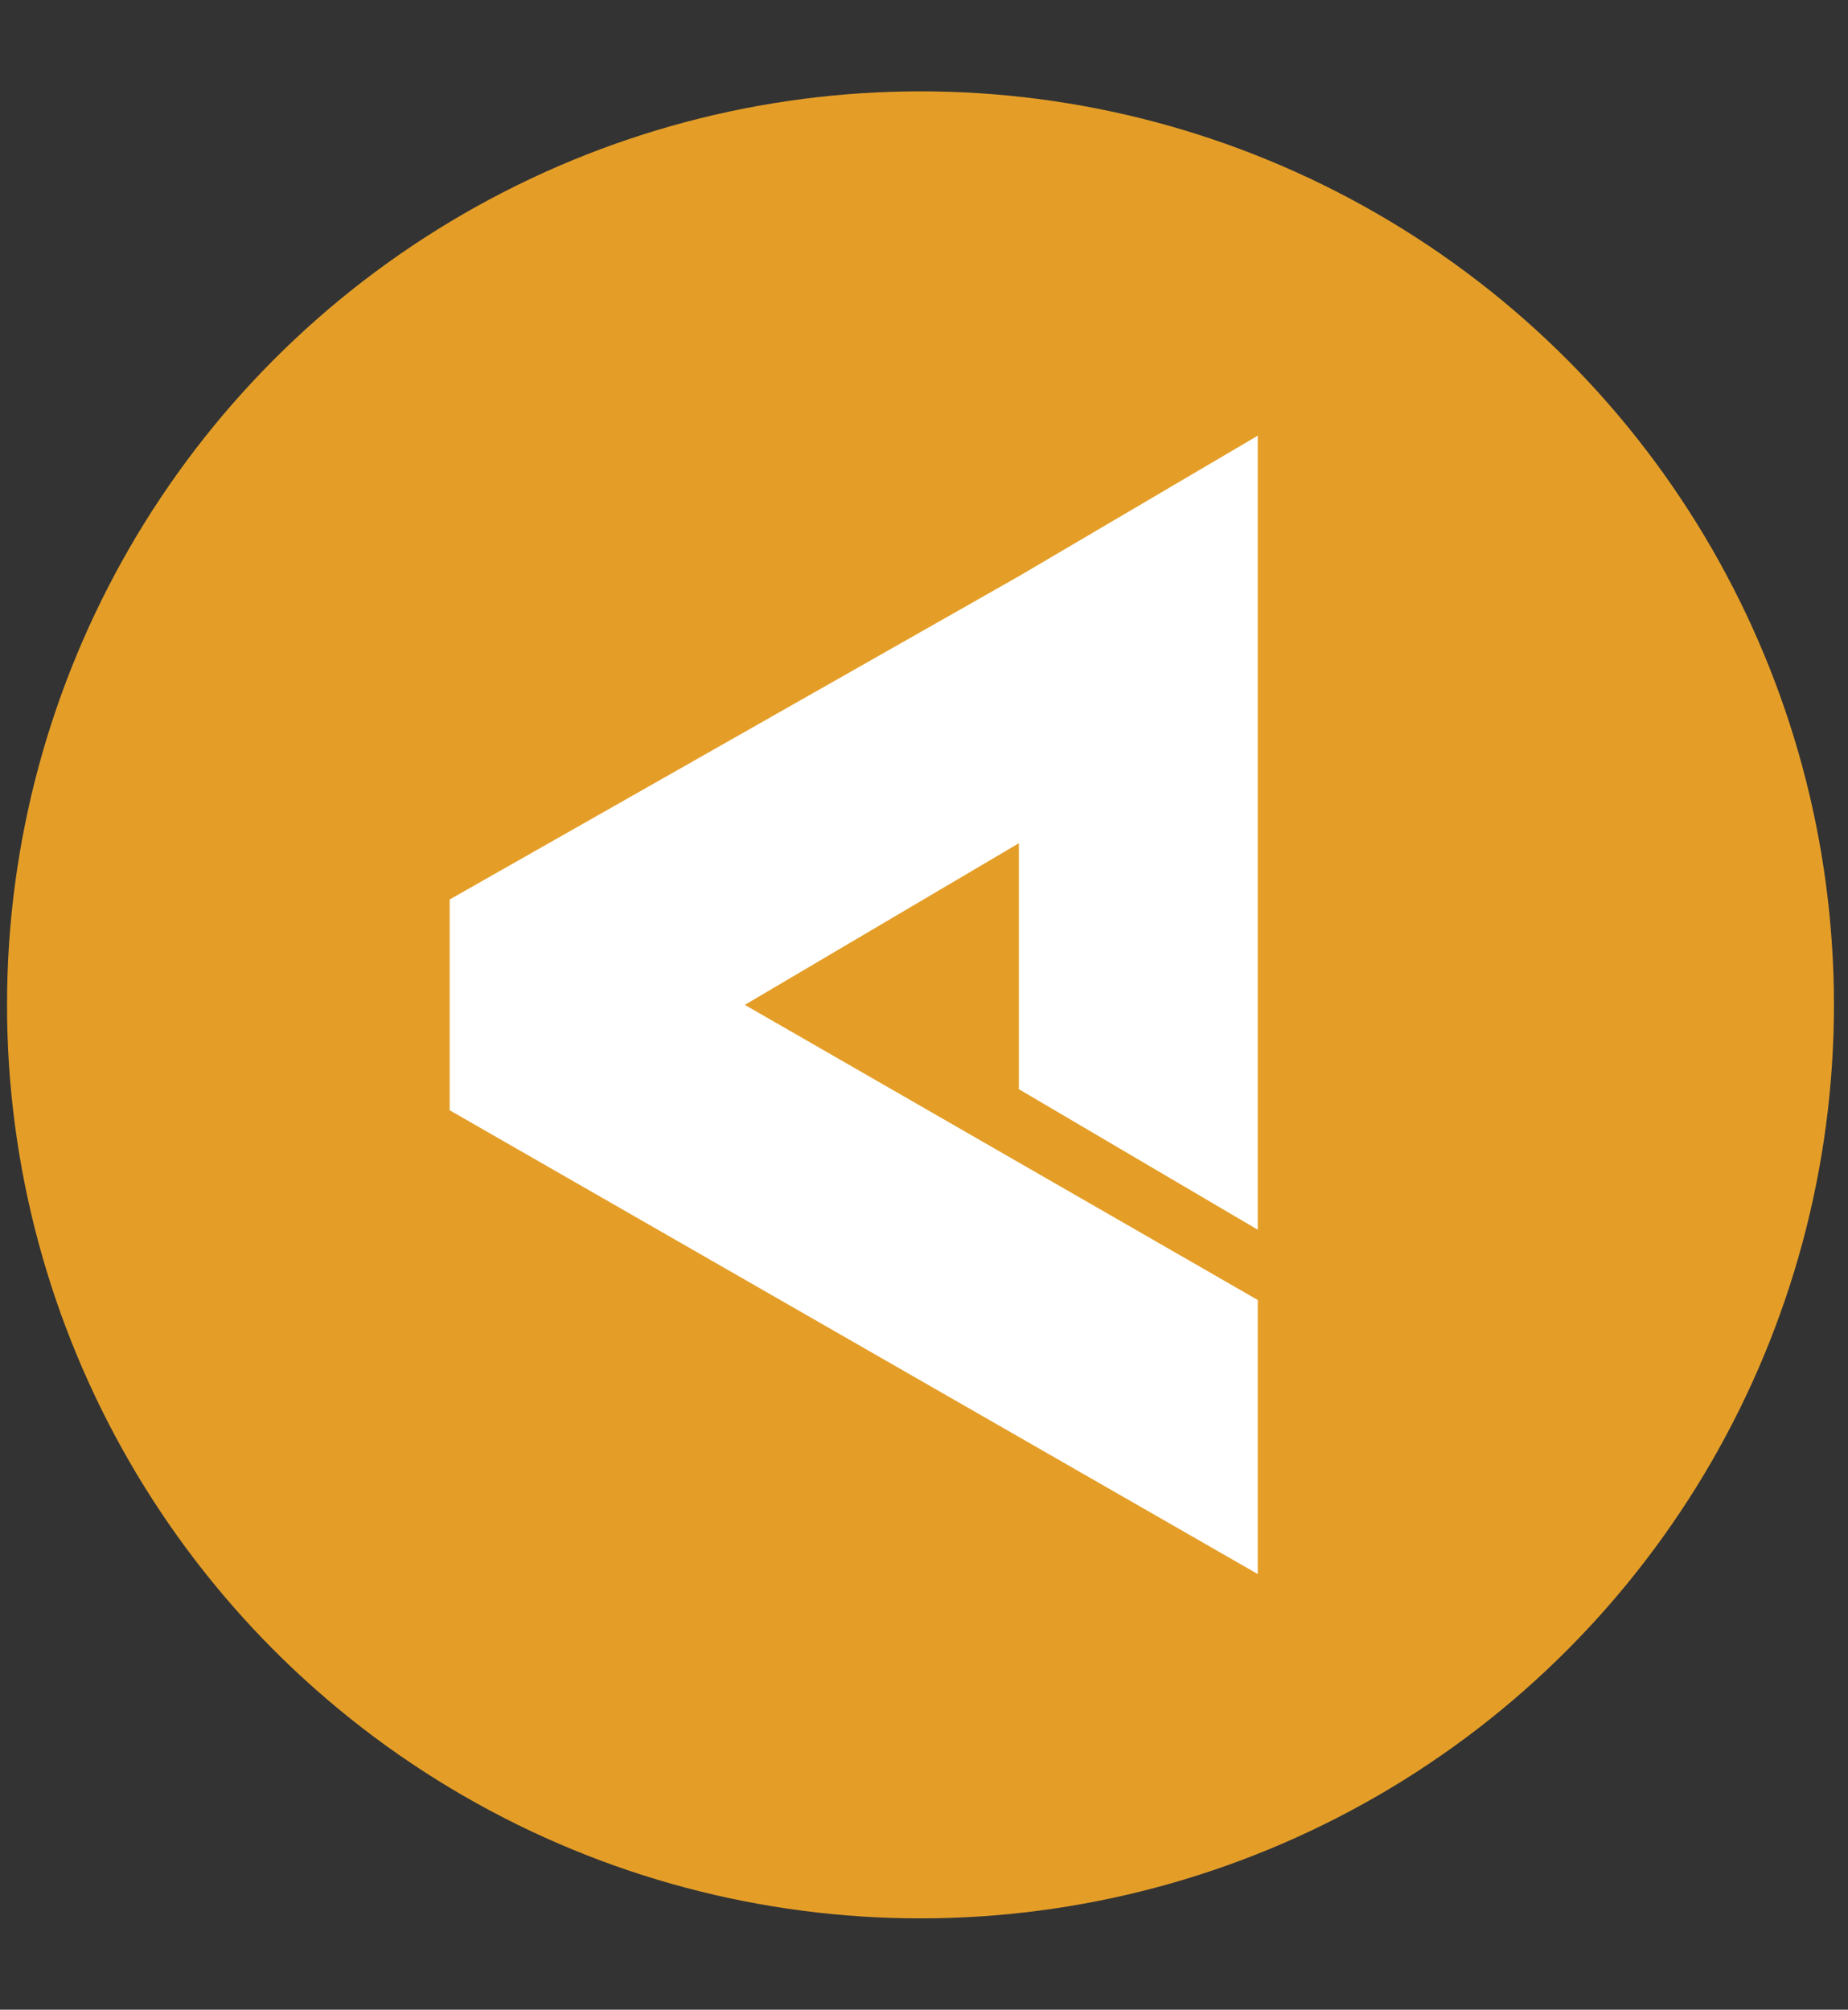
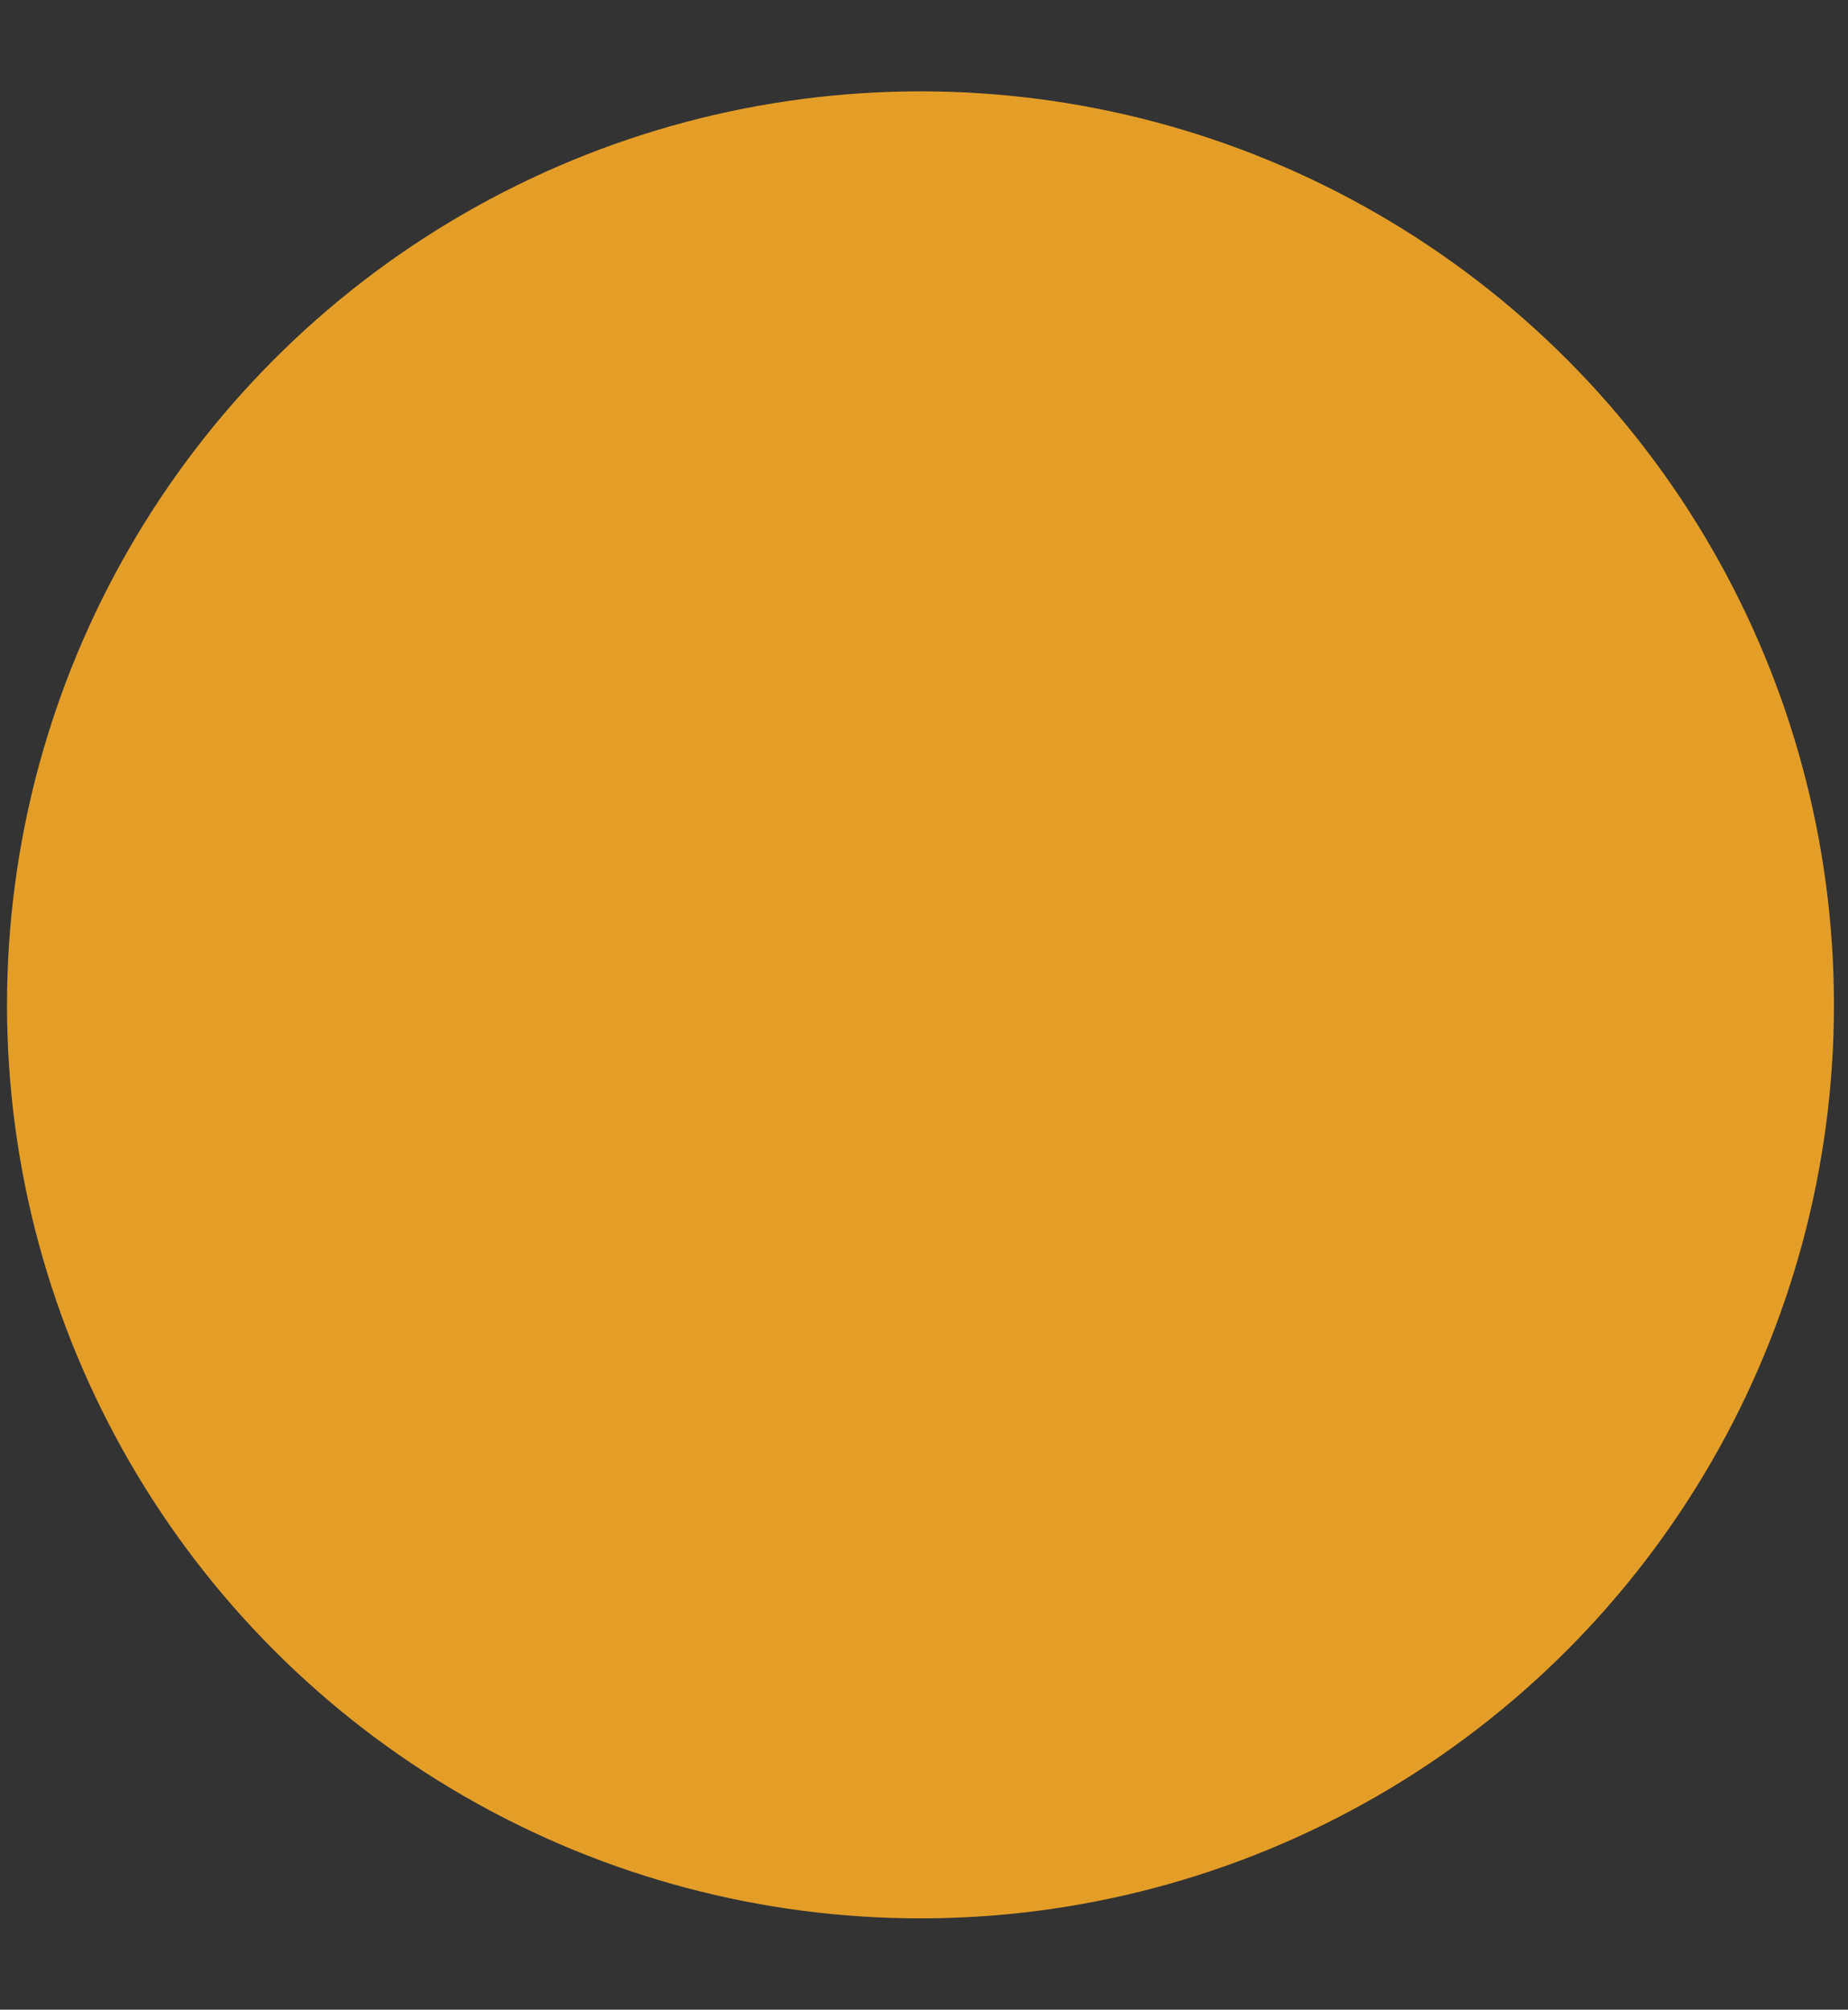
<svg xmlns="http://www.w3.org/2000/svg" version="1.1" id="Camada_1" x="0px" y="0px" viewBox="0 0 26.3 28.6" style="enable-background:new 0 0 26.3 28.6;" xml:space="preserve">
  <rect x="0" y="0" width="26.3" height="28.6" fill="#333333" stroke="none" />
  <style type="text/css">
	.st0{fill:#E49E28;}
	.st1{fill:#FFFFFF;}
</style>
  <circle class="st0" cx="13.1" cy="14.3" r="13" />
  <g id="logo-alfasim-sign_1_">
-     <polygon class="st1" points="10.6,14.3 14.5,12 14.5,15.5 17.9,17.5 17.9,10.1 17.9,6.2 14.5,8.2 14.5,8.2 6.4,12.8 6.4,15.8    17.9,22.4 17.9,18.5  " />
-   </g>
+     </g>
</svg>